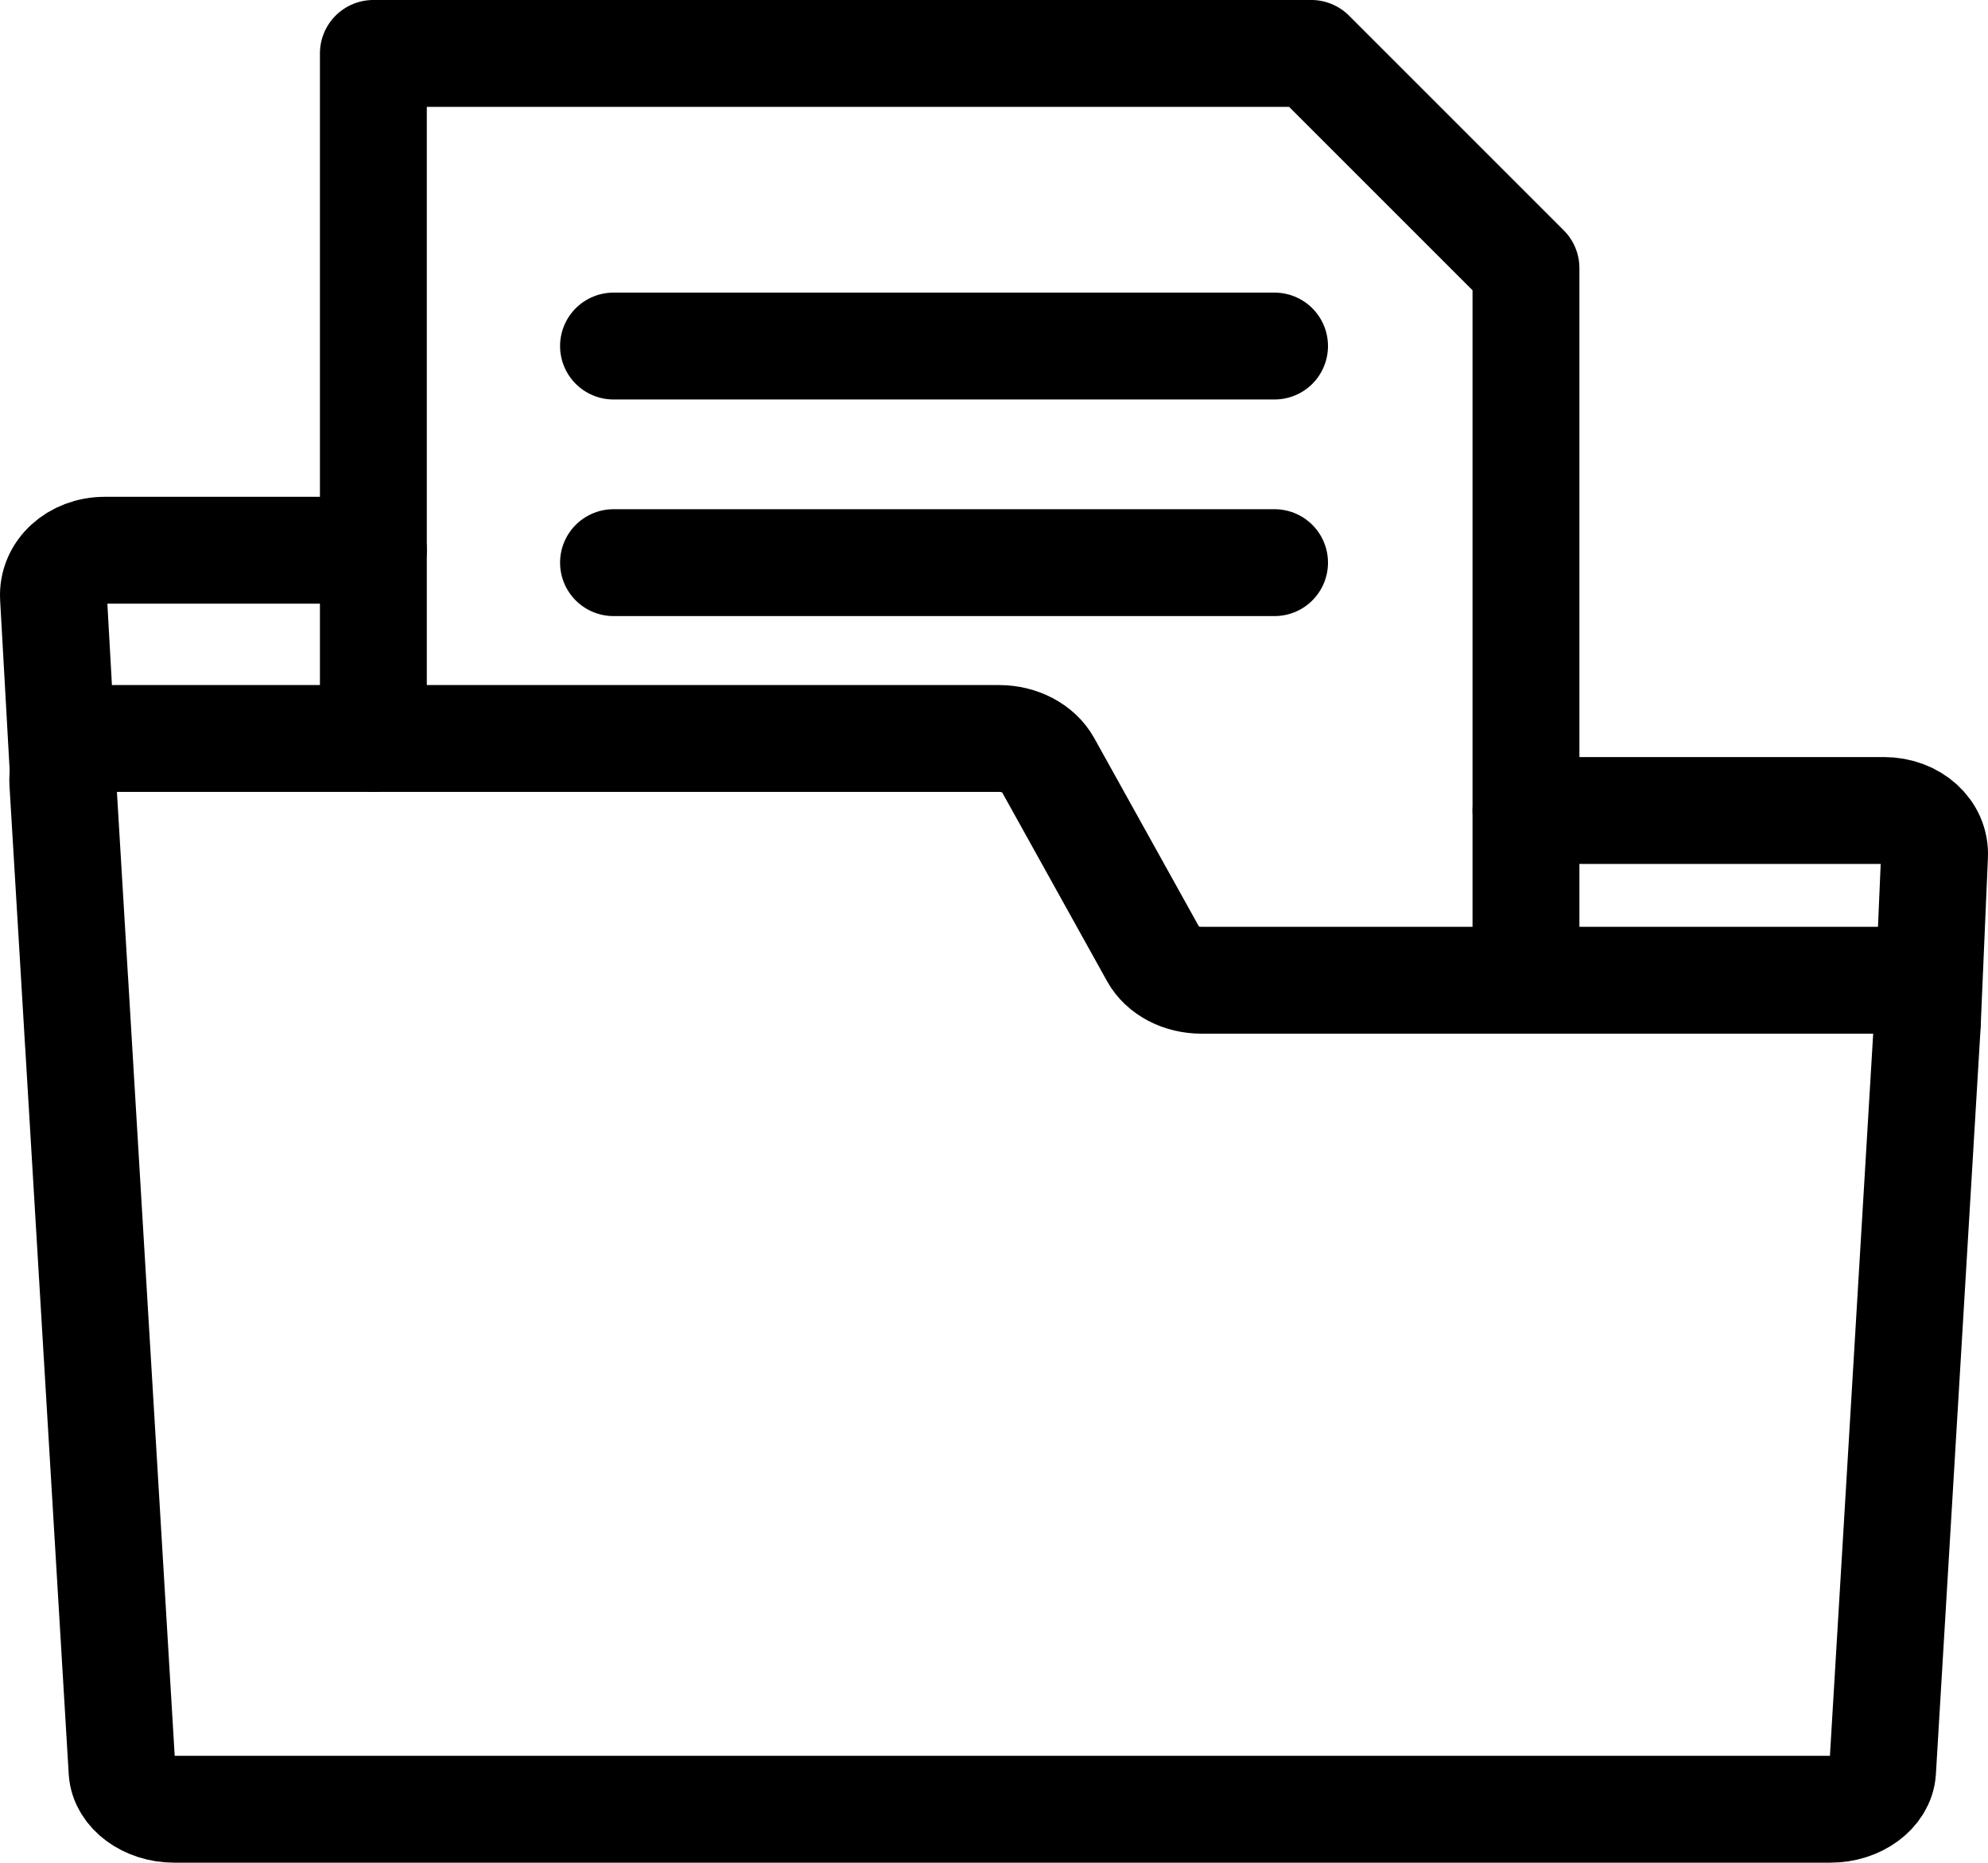
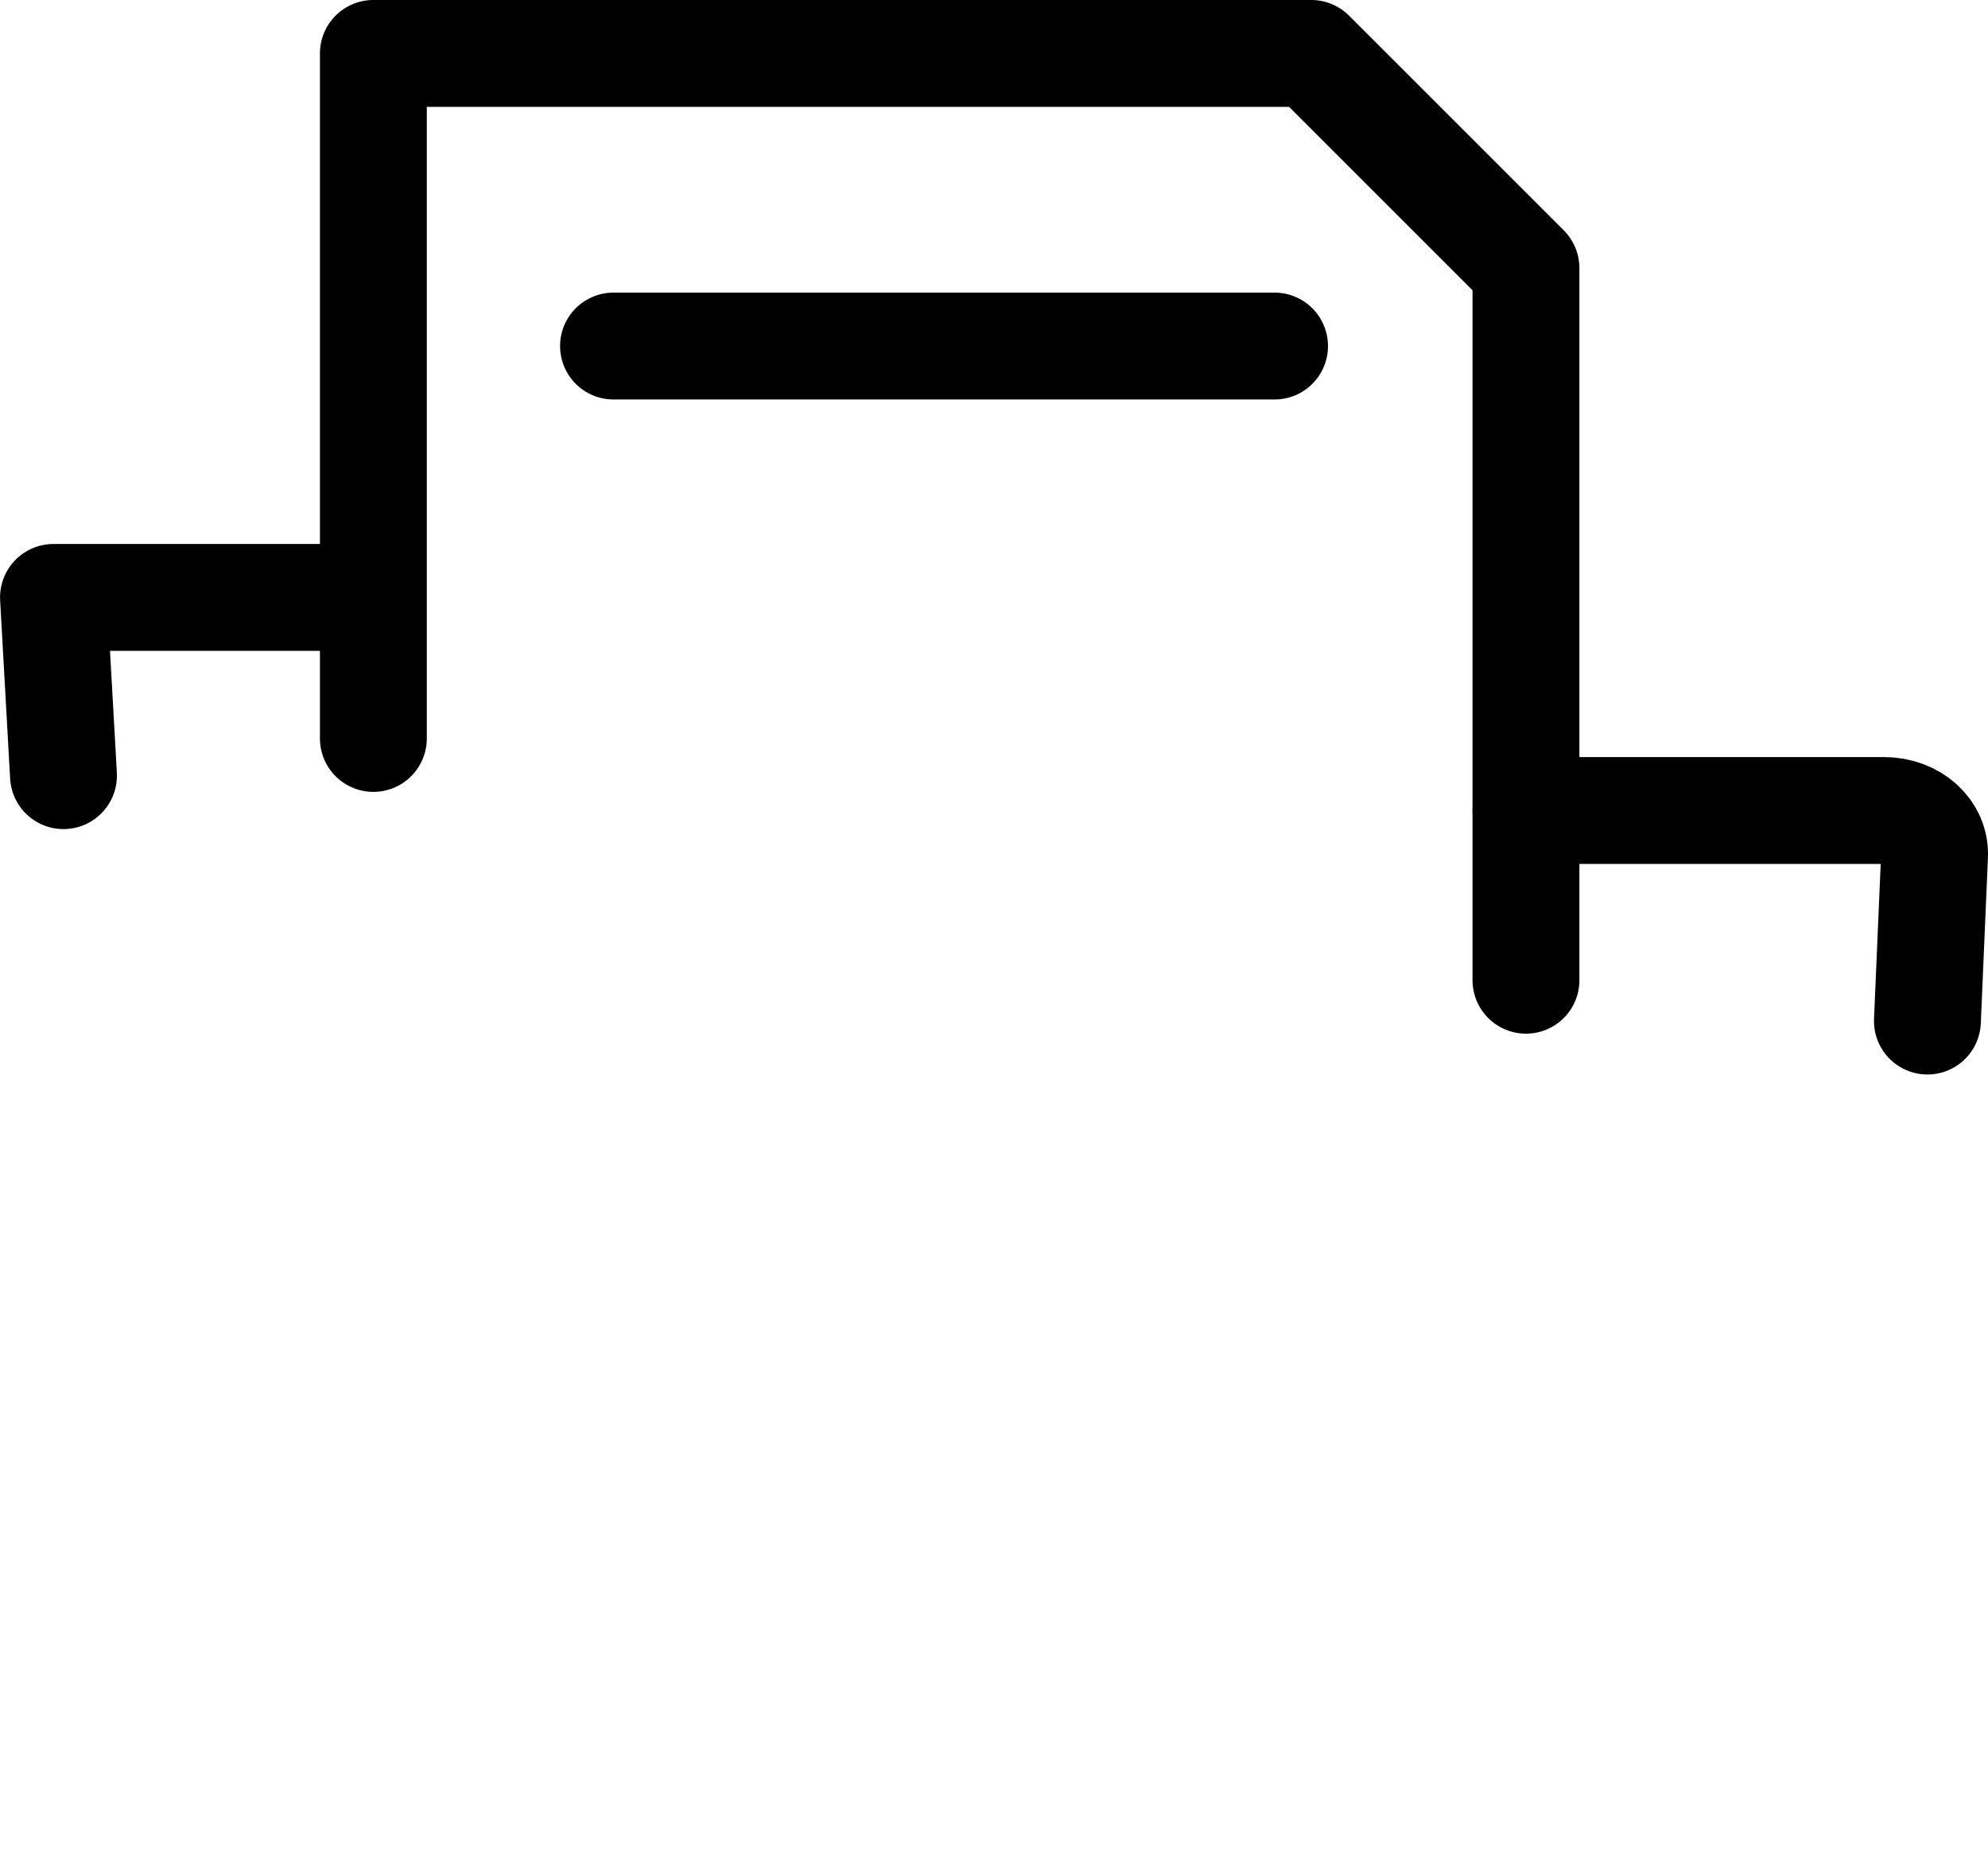
<svg xmlns="http://www.w3.org/2000/svg" id="_レイヤー_2" data-name="レイヤー 2" viewBox="0 0 527.34 494.13">
  <defs>
    <style>
      .cls-1 {
        fill: none;
        stroke: #000;
        stroke-linecap: round;
        stroke-linejoin: round;
        stroke-width: 28.35px;
      }
    </style>
  </defs>
  <g id="Layer_1" data-name="Layer 1">
    <g>
-       <path class="cls-1" d="M20.82,276.96l-1.01-16.92-3.15-52.51c-.38-6.41,5.65-11.62,13.47-11.62h234.88c5.54,0,10.56,2.65,12.86,6.78l28.2,50.75c2.24,4.02,7.16,6.6,12.62,6.6h179.29c7.7,0,13.65,5.05,13.28,11.27l-11.89,198.5c-.34,5.61-6.52,10.15-13.81,10.15H46.19c-7.29,0-13.48-4.54-13.81-10.15l-11.55-192.85-1.01-16.92" />
      <path class="cls-1" d="M404.78,215.01h94.94c7.81,0,13.81,5.44,13.43,12.12l-1.88,43.74" />
-       <path class="cls-1" d="M16.84,205.77l-2.65-47.29c-.39-6.9,5.71-12.51,13.63-12.51h71.22" />
+       <path class="cls-1" d="M16.84,205.77l-2.65-47.29h71.22" />
      <path class="cls-1" d="M99.04,195.9V14.17h248.78c22.24,22.24,34.72,34.72,56.96,56.96v188.91" />
-       <line class="cls-1" x1="162.74" y1="149.26" x2="338.09" y2="149.26" />
      <line class="cls-1" x1="162.74" y1="91.8" x2="338.09" y2="91.8" />
    </g>
  </g>
</svg>